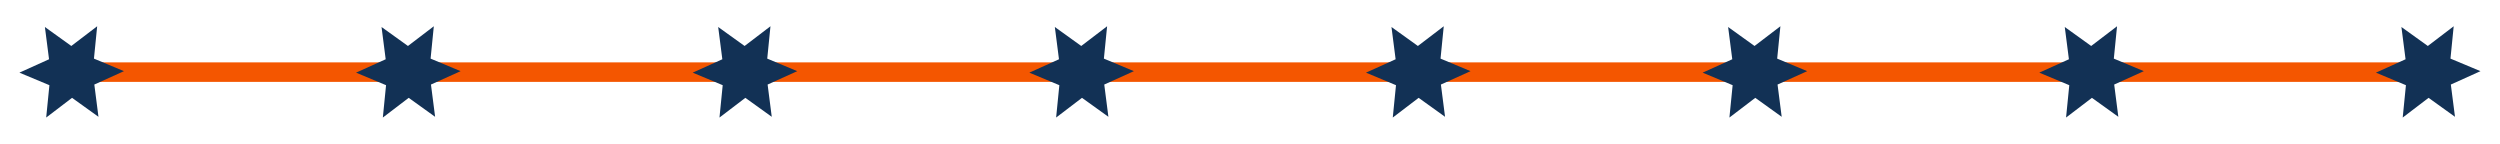
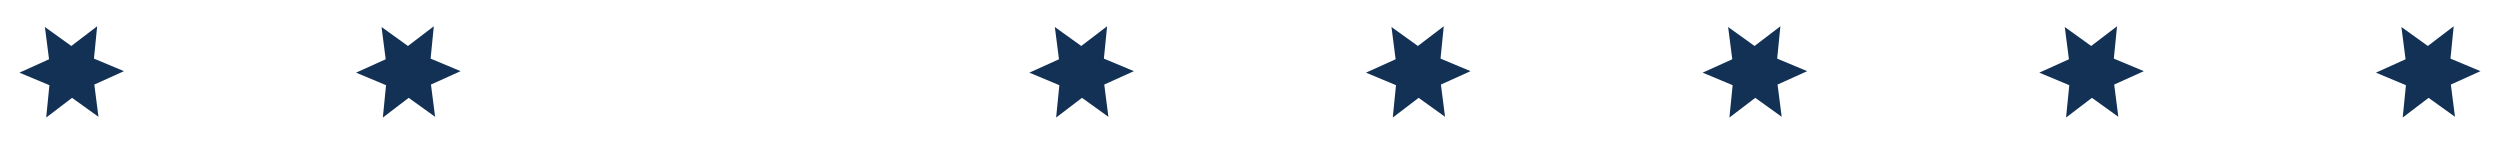
<svg xmlns="http://www.w3.org/2000/svg" width="8459" height="486" viewBox="0 0 8459 486" fill="none">
-   <path d="M243 244.055H8160.98" stroke="#F45600" stroke-width="66" />
  <path d="M151.916 91.374L241.286 155.561L328.79 88.851L317.888 198.342L419.412 240.767L319.139 286.071L333.16 395.206L243.789 331.02L156.286 397.729L167.187 288.239L65.664 245.813L165.936 200.509L151.916 91.374Z" fill="#123155" />
  <path d="M6986.36 91.378L7075.73 155.565L7163.24 88.855L7152.33 198.346L7253.86 240.771L7153.58 286.075L7167.6 395.21L7078.23 331.024L6990.73 397.733L7001.63 288.243L6900.11 245.817L7000.38 200.513L6986.36 91.378Z" fill="#123155" />
  <path d="M5847.29 91.378L5936.66 155.565L6024.16 88.855L6013.26 198.346L6114.78 240.771L6014.51 286.075L6028.53 395.21L5939.16 331.024L5851.66 397.733L5862.56 288.243L5761.03 245.817L5861.31 200.513L5847.29 91.378Z" fill="#123155" />
  <path d="M3569.14 91.378L3658.51 155.565L3746.01 88.855L3735.11 198.346L3836.63 240.771L3736.36 286.075L3750.38 395.21L3661.01 331.024L3573.51 397.733L3584.41 288.243L3482.89 245.817L3583.16 200.513L3569.14 91.378Z" fill="#123155" />
  <path d="M4708.21 91.378L4797.58 155.565L4885.09 88.855L4874.18 198.346L4975.71 240.771L4875.44 286.075L4889.46 395.21L4800.09 331.024L4712.58 397.733L4723.48 288.243L4621.96 245.817L4722.23 200.513L4708.21 91.378Z" fill="#123155" />
-   <path d="M2430.06 91.378L2519.43 155.565L2606.94 88.855L2596.04 198.346L2697.56 240.771L2597.29 286.075L2611.31 395.21L2521.94 331.024L2434.43 397.733L2445.34 288.243L2343.81 245.817L2444.08 200.513L2430.06 91.378Z" fill="#123155" />
  <path d="M1290.99 91.378L1380.36 155.565L1467.86 88.855L1456.96 198.346L1558.49 240.771L1458.21 286.075L1472.23 395.21L1382.86 331.024L1295.36 397.733L1306.26 288.243L1204.74 245.817L1305.01 200.513L1290.99 91.378Z" fill="#123155" />
  <path d="M8125.44 91.378L8214.81 155.565L8302.31 88.855L8291.41 198.346L8392.93 240.771L8292.66 286.075L8306.68 395.21L8217.31 331.024L8129.81 397.733L8140.71 288.243L8039.18 245.817L8139.46 200.513L8125.44 91.378Z" fill="#123155" />
</svg>